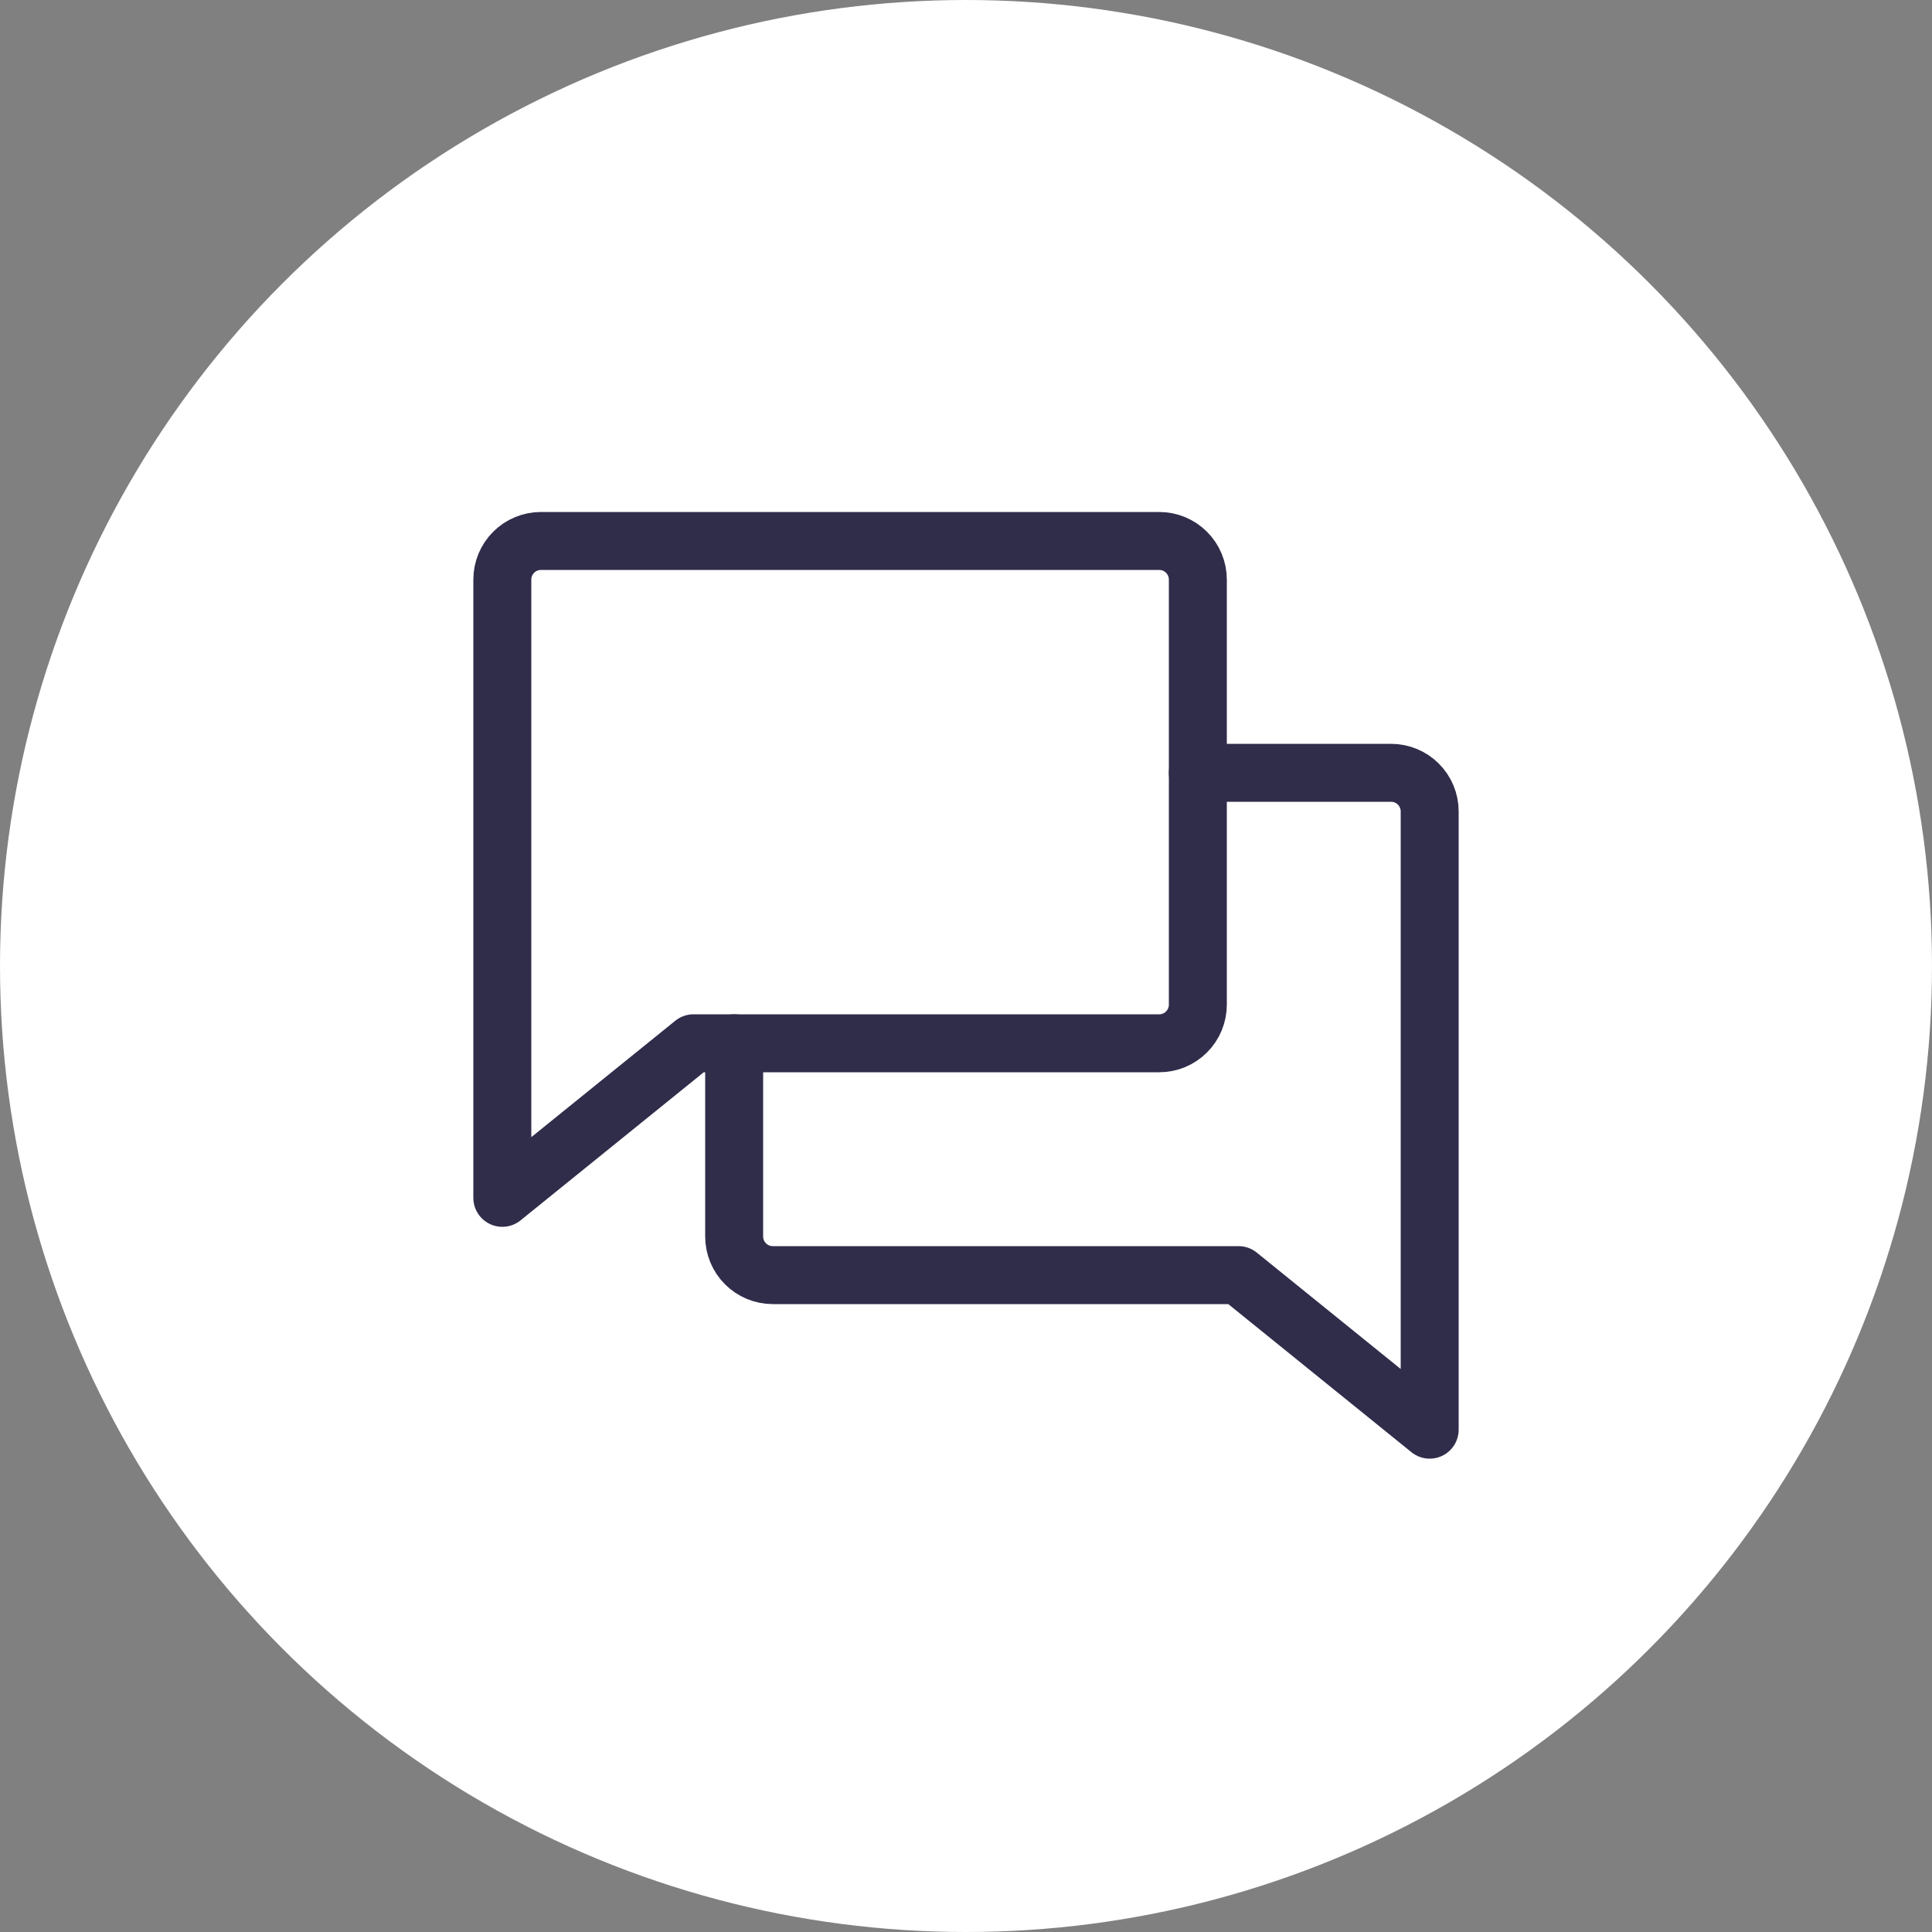
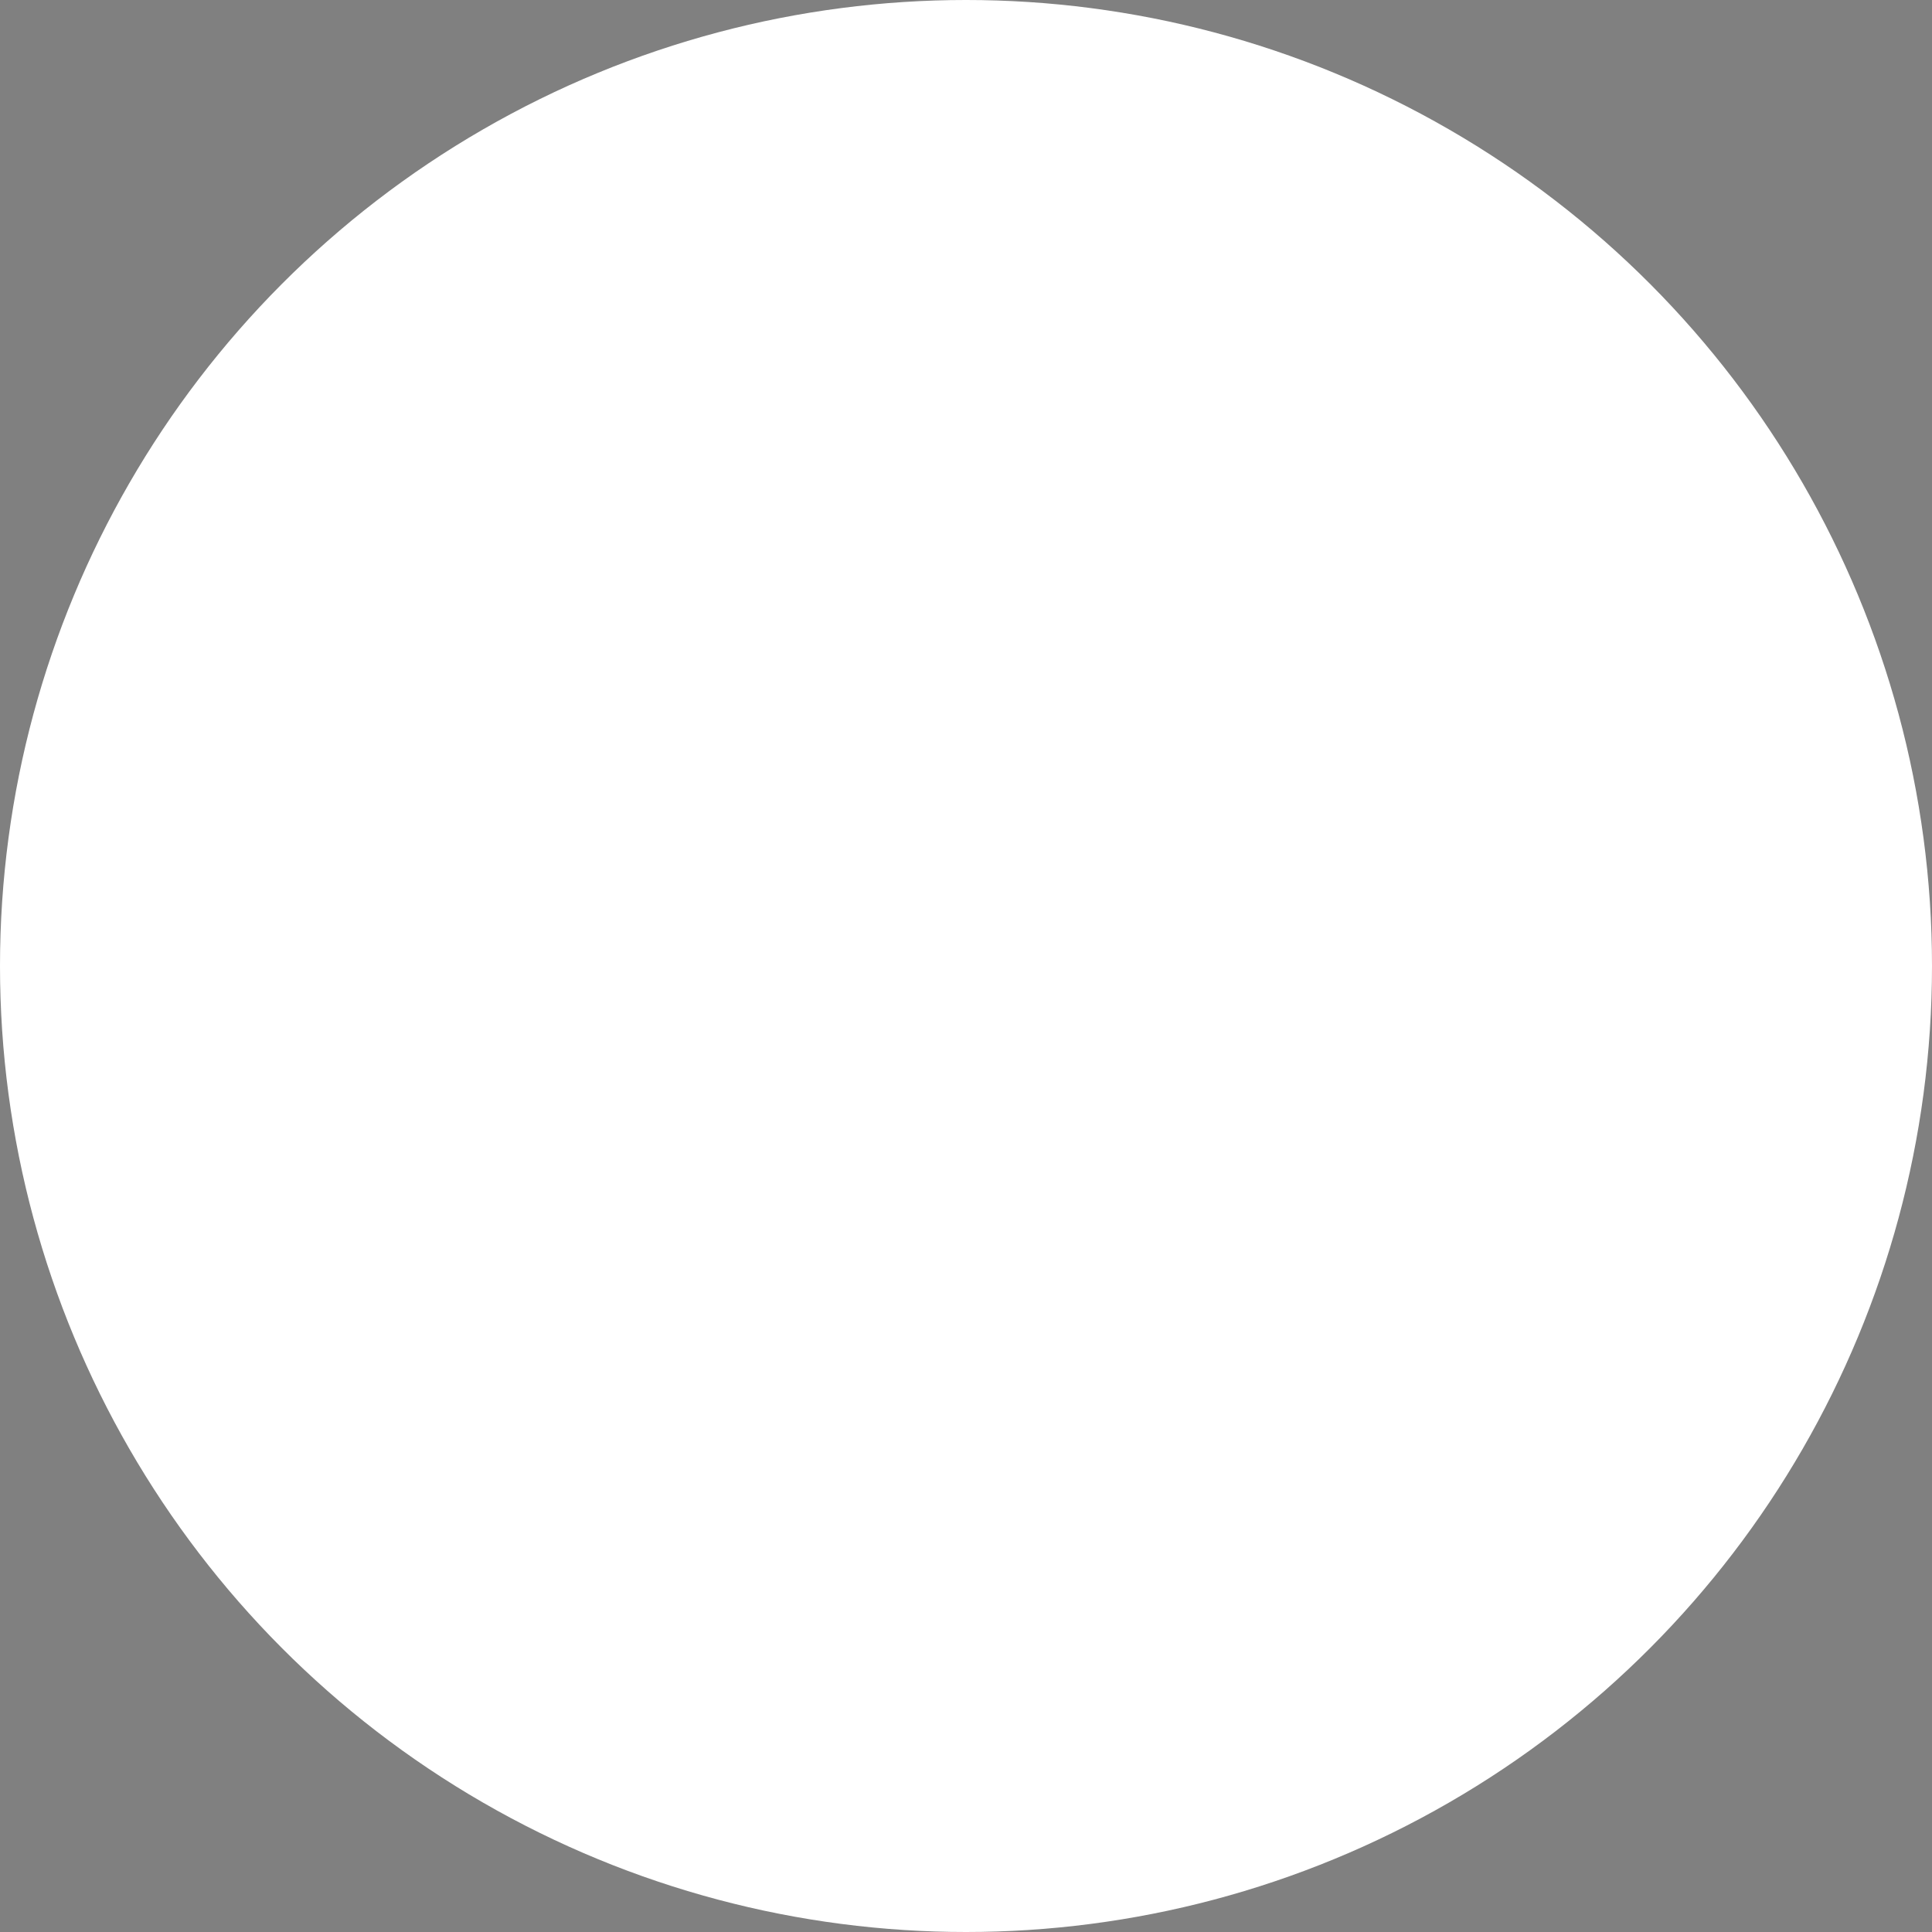
<svg xmlns="http://www.w3.org/2000/svg" width="50" height="50" viewBox="0 0 50 50" fill="none">
  <rect x="0" y="0" width="50" height="50" fill="#808080" stroke="none" />
  <circle cx="25" cy="25" r="25" fill="white" />
  <g clip-path="url(#clip0_2225_9)">
    <path d="M17.948 27L13 31V15C13 14.735 13.105 14.48 13.293 14.293C13.48 14.105 13.735 14 14 14H30C30.265 14 30.52 14.105 30.707 14.293C30.895 14.48 31 14.735 31 15V26C31 26.265 30.895 26.52 30.707 26.707C30.52 26.895 30.265 27 30 27H17.948Z" stroke="#302D4B" stroke-width="1.5" stroke-linecap="round" stroke-linejoin="round" />
    <path d="M19 27V32C19 32.265 19.105 32.52 19.293 32.707C19.48 32.895 19.735 33 20 33H32.053L37 37V21C37 20.735 36.895 20.48 36.707 20.293C36.52 20.105 36.265 20 36 20H31" stroke="#302D4B" stroke-width="1.5" stroke-linecap="round" stroke-linejoin="round" />
  </g>
  <defs>
    <clipPath id="clip0_2225_9">
-       <rect width="32" height="32" fill="white" transform="translate(9 9)" />
-     </clipPath>
+       </clipPath>
  </defs>
</svg>